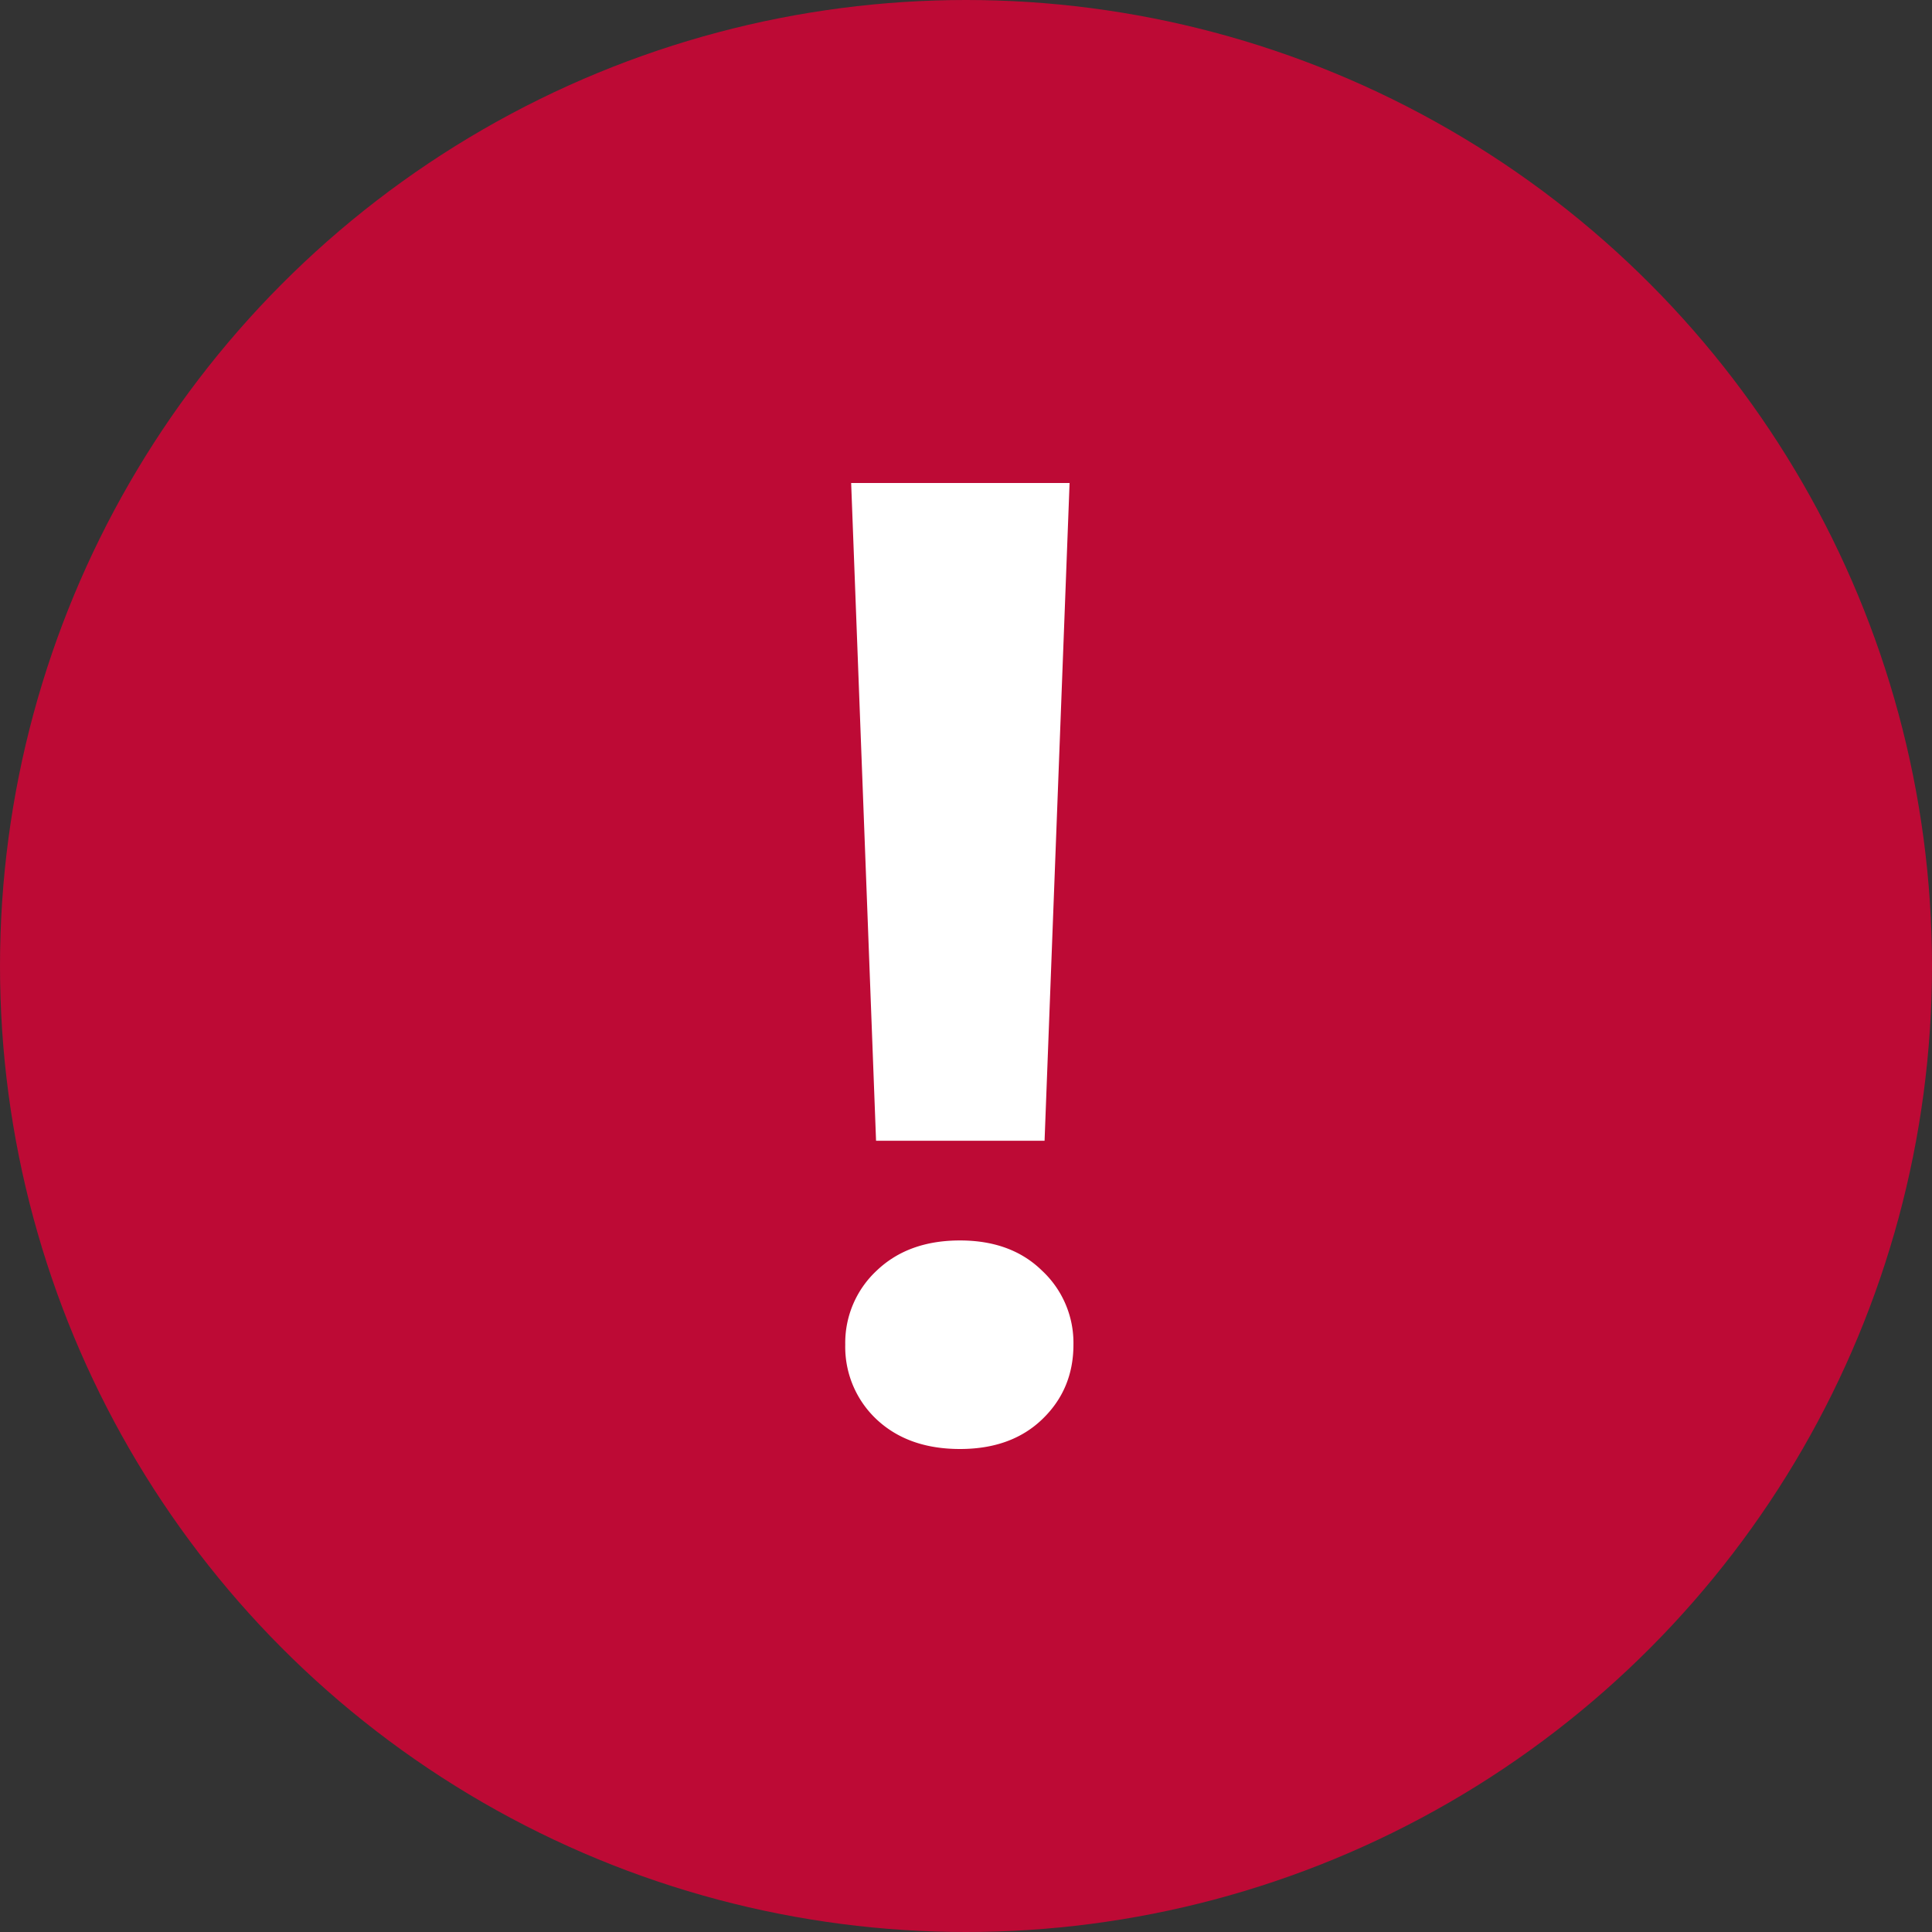
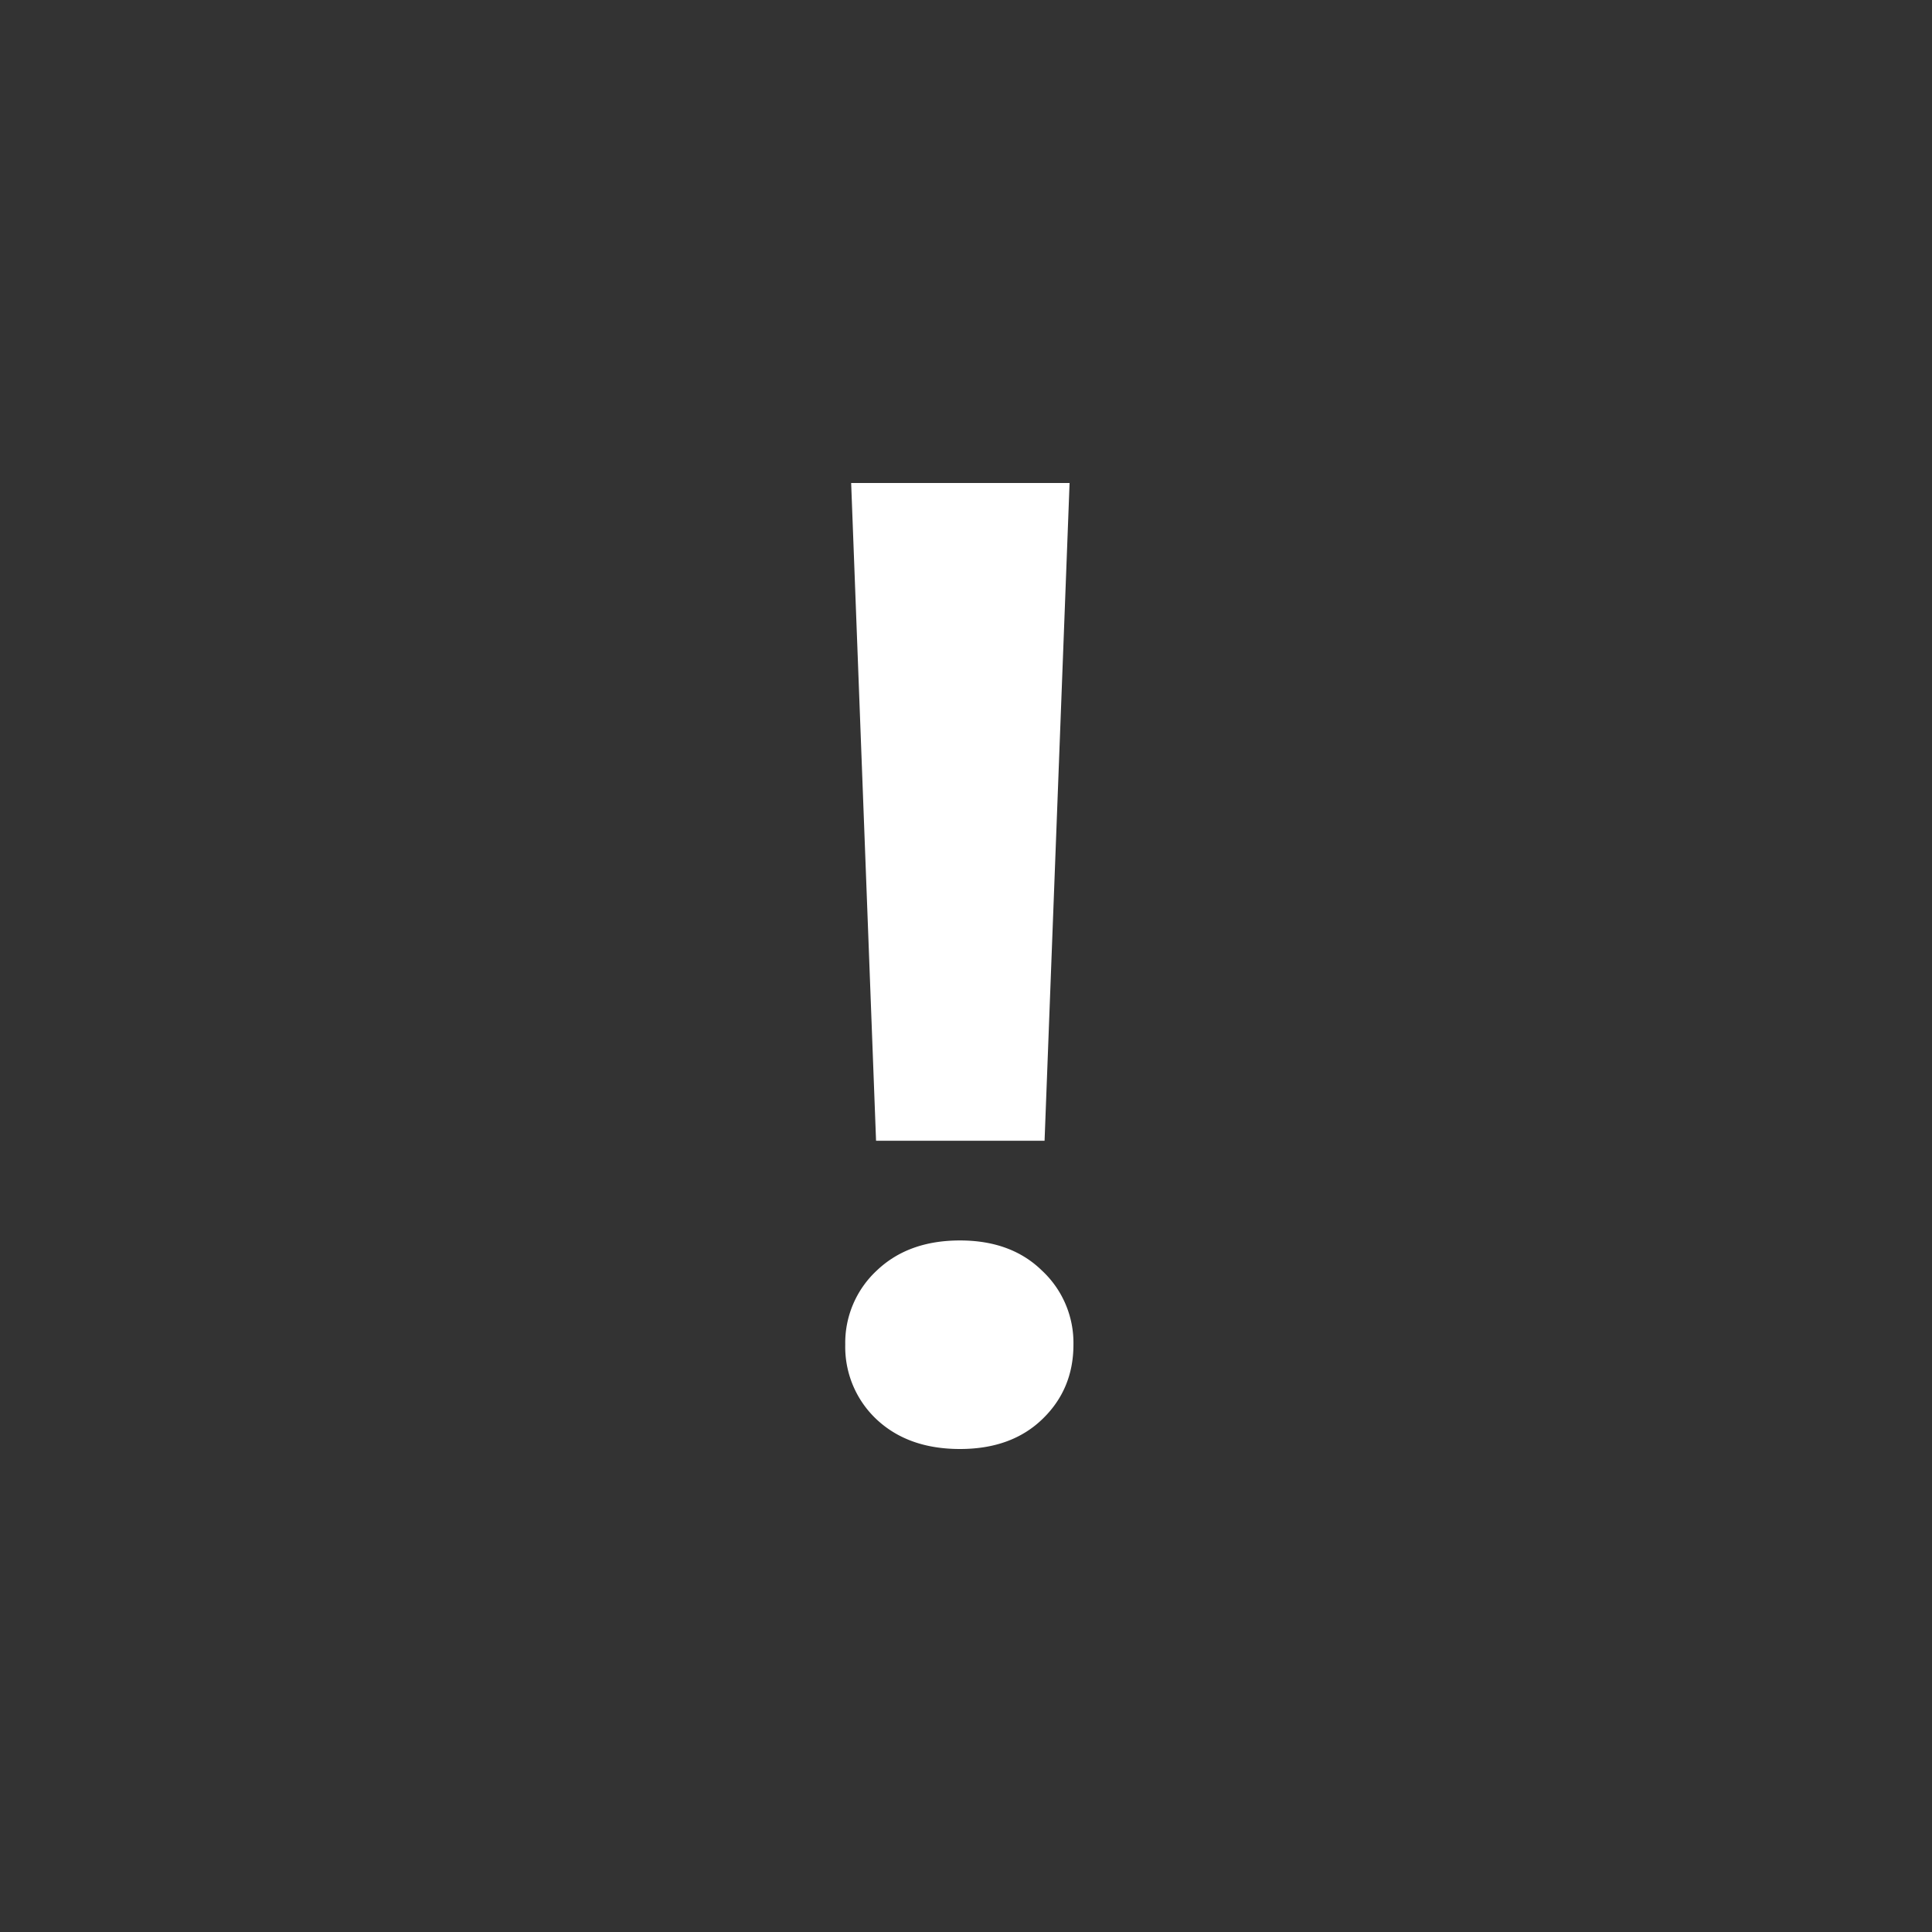
<svg xmlns="http://www.w3.org/2000/svg" width="18" height="18" fill="none">
  <rect width="100%" height="100%" fill="#333333" stroke="none" />
-   <circle cx="9" cy="9" r="9" fill="#BD0A35" />
  <path d="M9.965 4.5l-.233 6.128h-1.57L7.93 4.5h2.035zm-2.09 8.028a.92.92 0 01.293-.69c.196-.187.454-.281.776-.281.318 0 .573.094.764.281a.919.919 0 01.293.69c0 .277-.097.51-.293.697-.191.183-.446.275-.764.275-.322 0-.58-.092-.776-.275a.926.926 0 01-.293-.697z" fill="#fff" />
</svg>